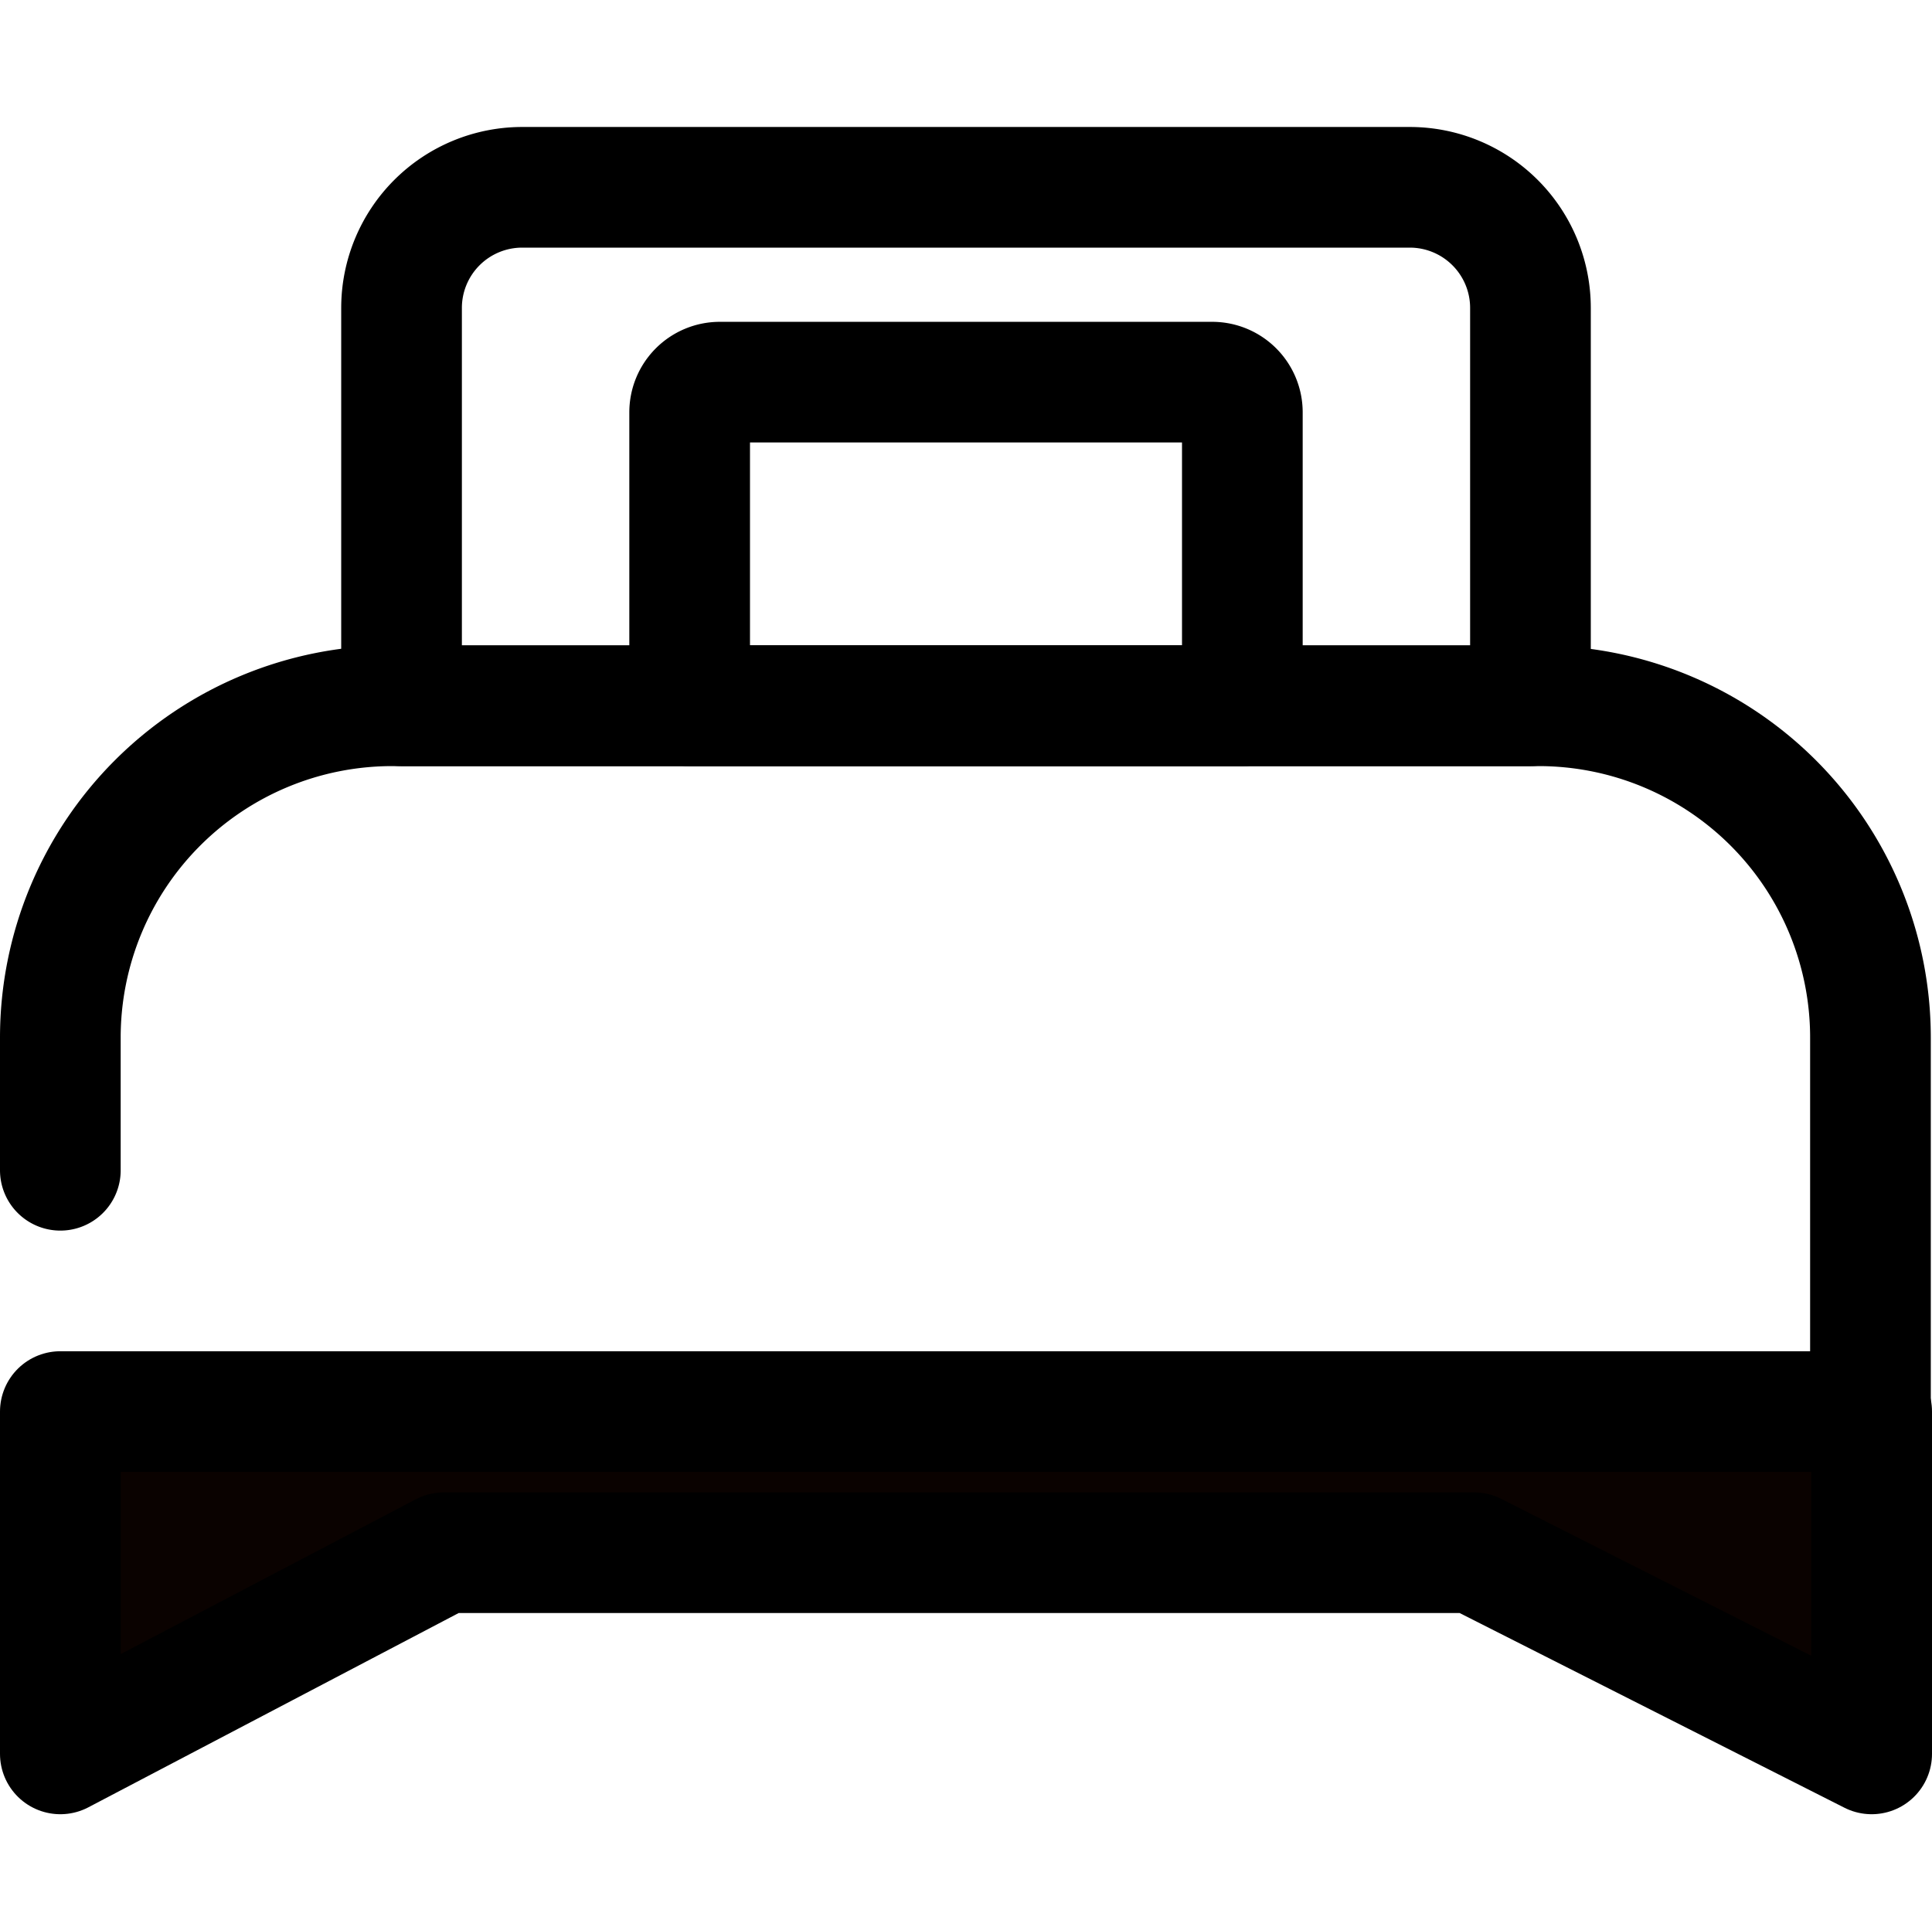
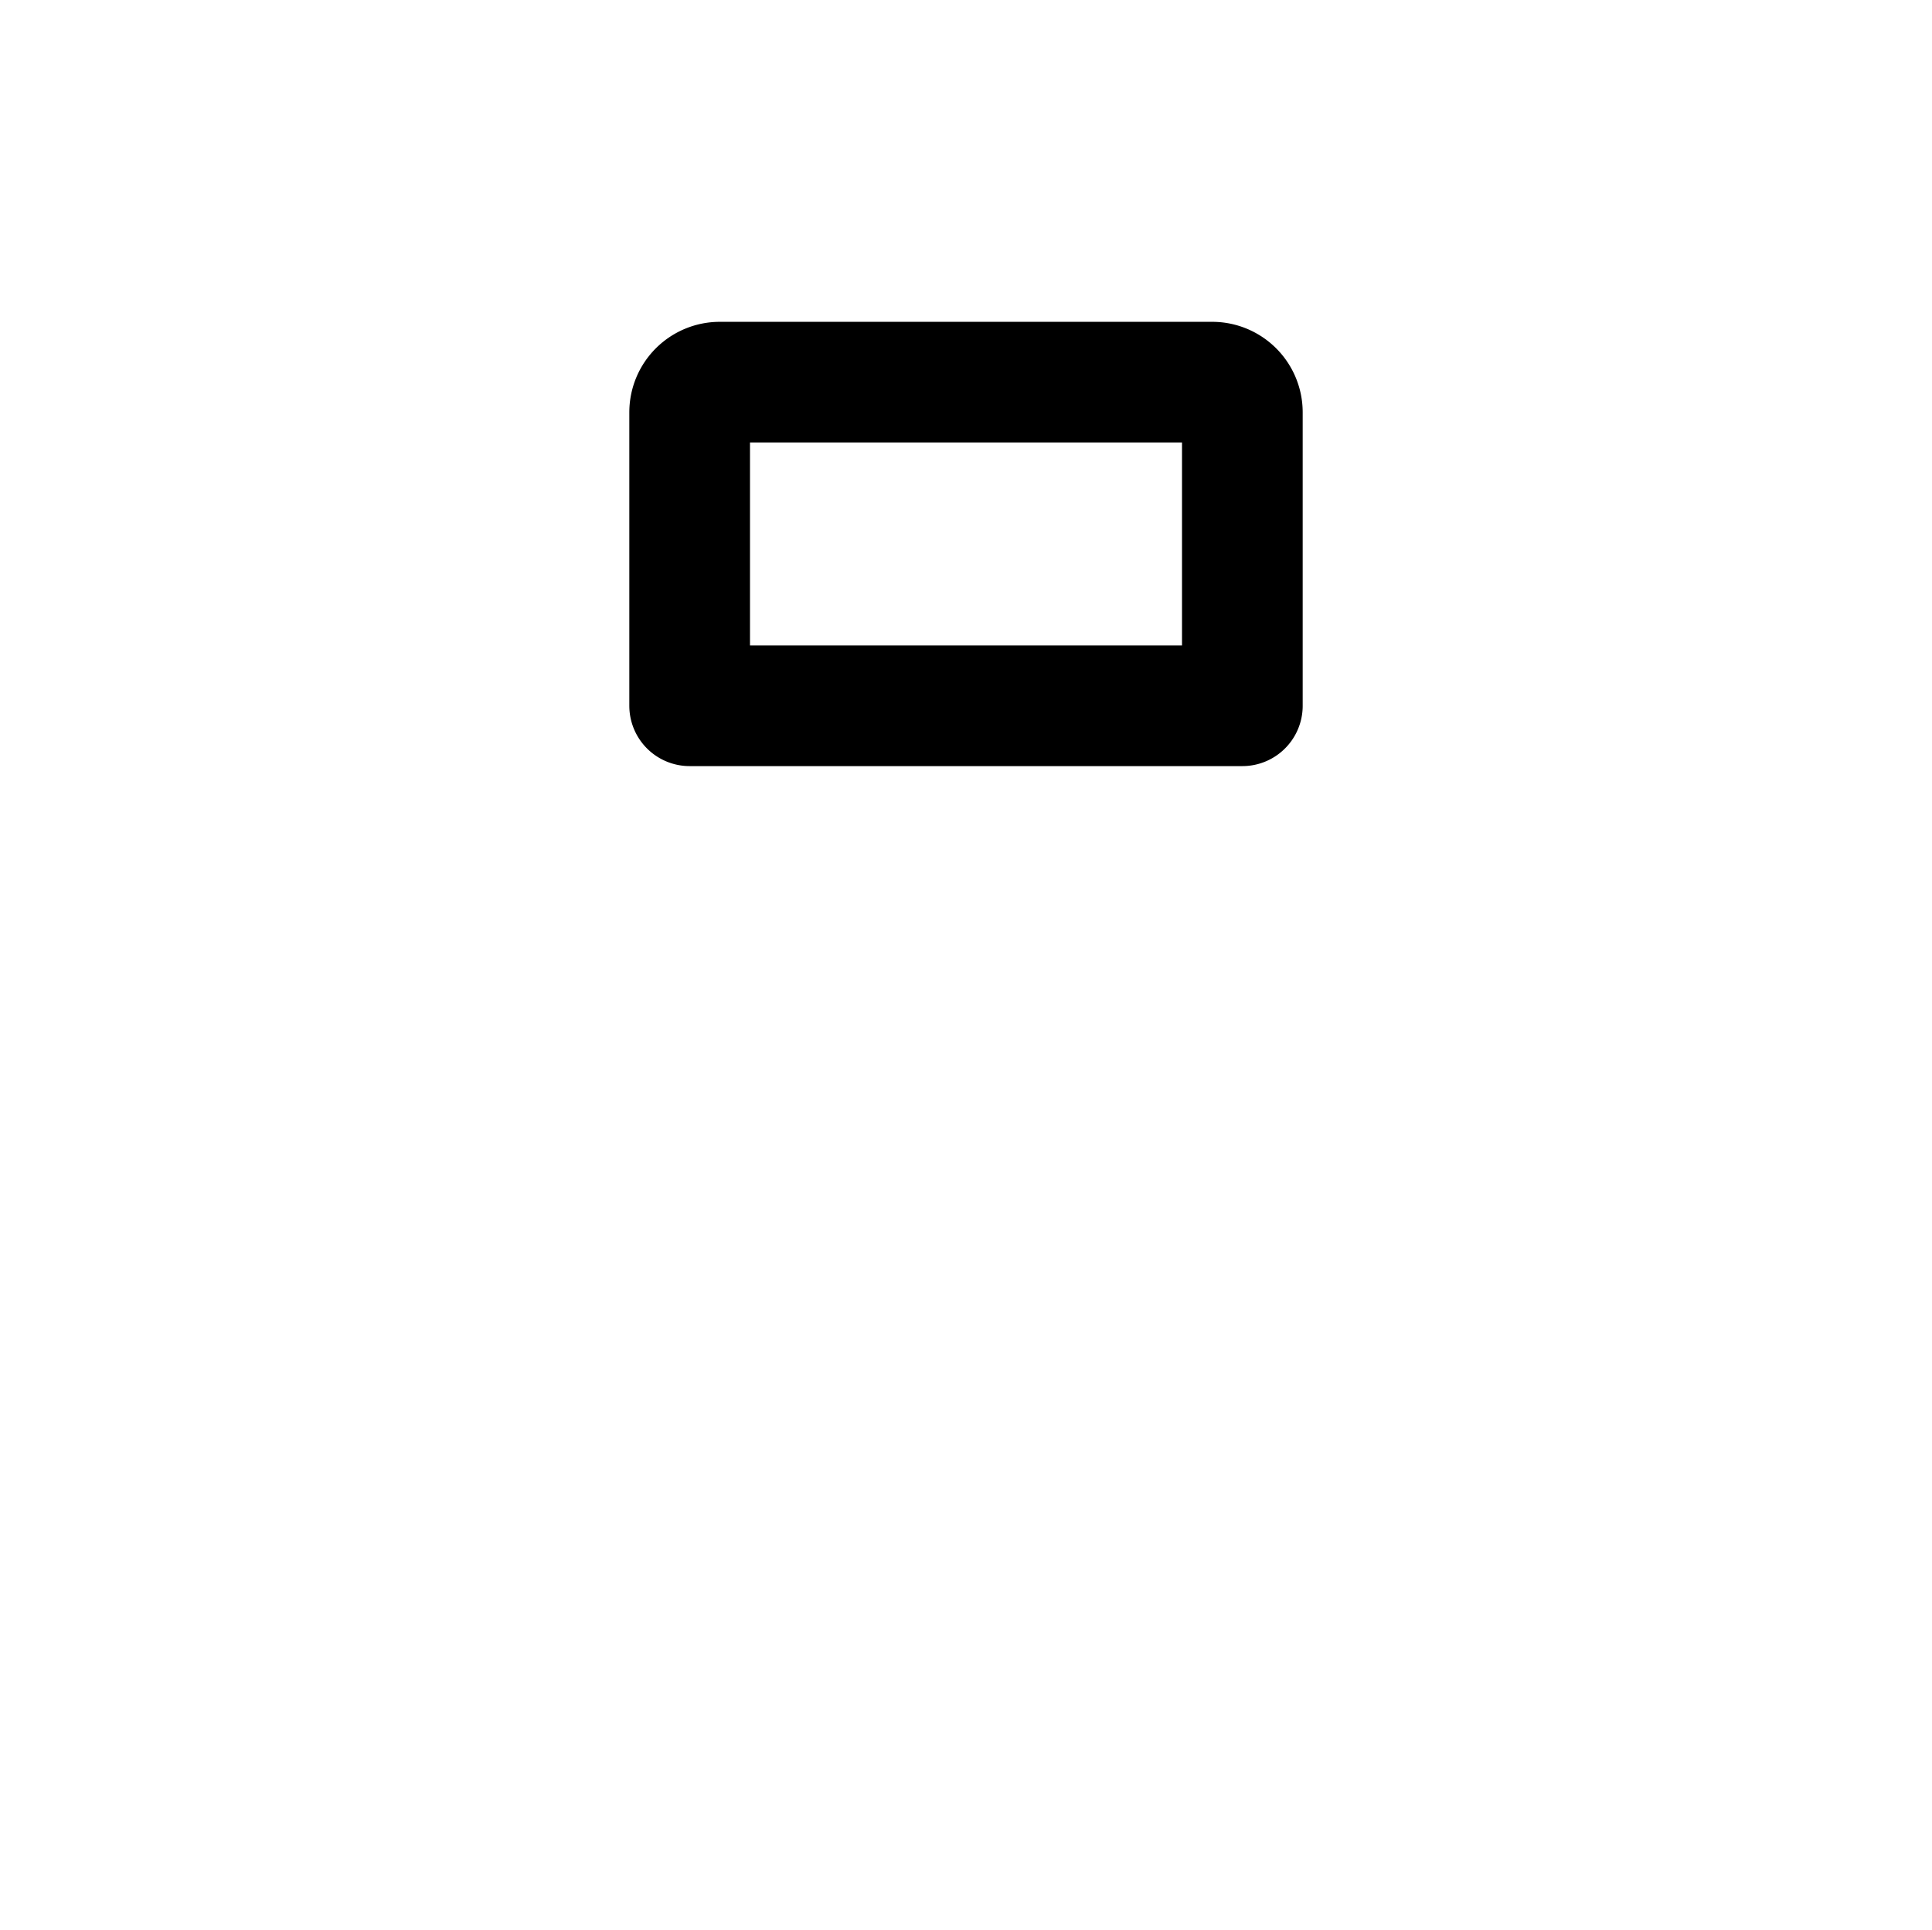
<svg xmlns="http://www.w3.org/2000/svg" viewBox="0 0 64.04 64">
  <defs>
    <style>.cls-1{fill:#0a0200;}.cls-1,.cls-2{stroke:#000;stroke-linecap:round;stroke-linejoin:round;stroke-width:4px;}.cls-2,.cls-3{fill:none;}</style>
  </defs>
  <g id="Layer_2" data-name="Layer 2">
    <g id="Layer_1-2" data-name="Layer 1">
-       <polygon class="cls-1" points="62.04 58.15 62.04 46.8 2 46.8 2 58.15 14.71 51.48 48.86 51.48 62.04 58.15" />
      <path class="cls-2" d="M23.86,12.67H40.18a1,1,0,0,1,1,1V23.4a0,0,0,0,1,0,0H22.86a0,0,0,0,1,0,0V13.67A1,1,0,0,1,23.86,12.67Z" />
-       <path class="cls-2" d="M62,46.8V34.4a11,11,0,0,0-11-11H13a11,11,0,0,0-11,11v4.4" />
-       <path class="cls-2" d="M17.31,6.21H46.73a4,4,0,0,1,4,4V23.4a0,0,0,0,1,0,0H13.31a0,0,0,0,1,0,0V10.21A4,4,0,0,1,17.31,6.21Z" />
      <rect class="cls-3" x="0.02" width="64" height="64" />
    </g>
  </g>
</svg>